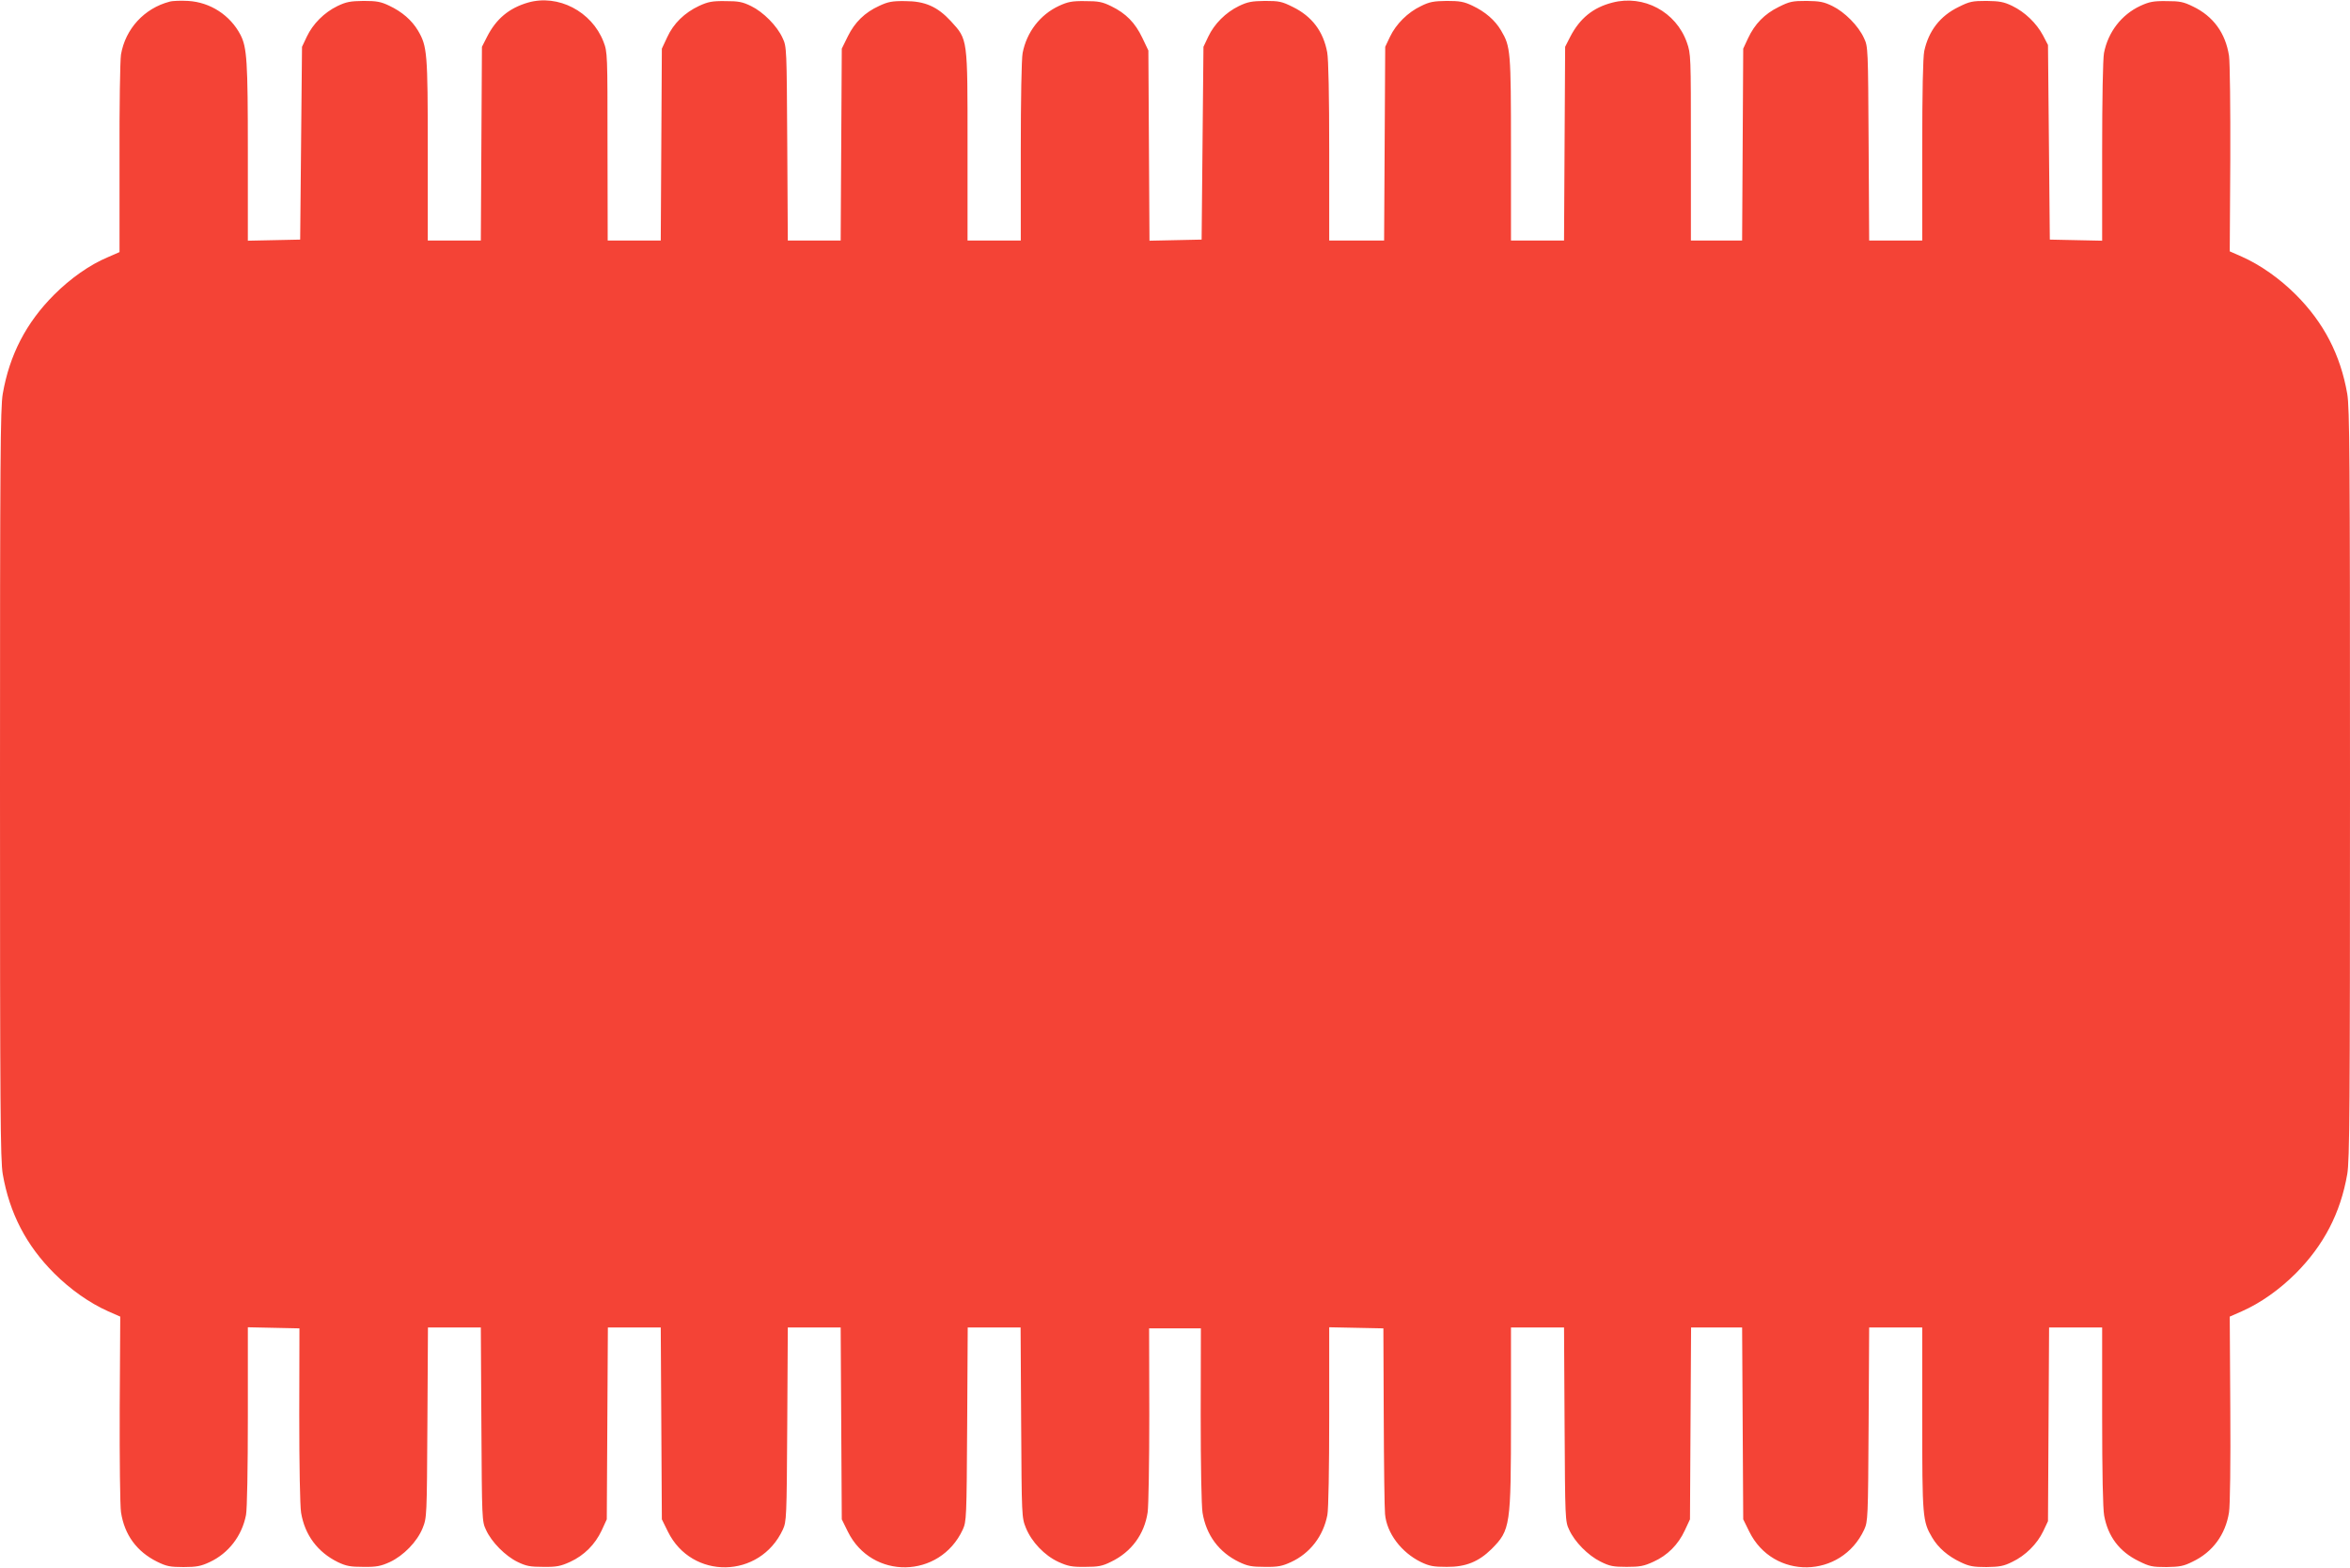
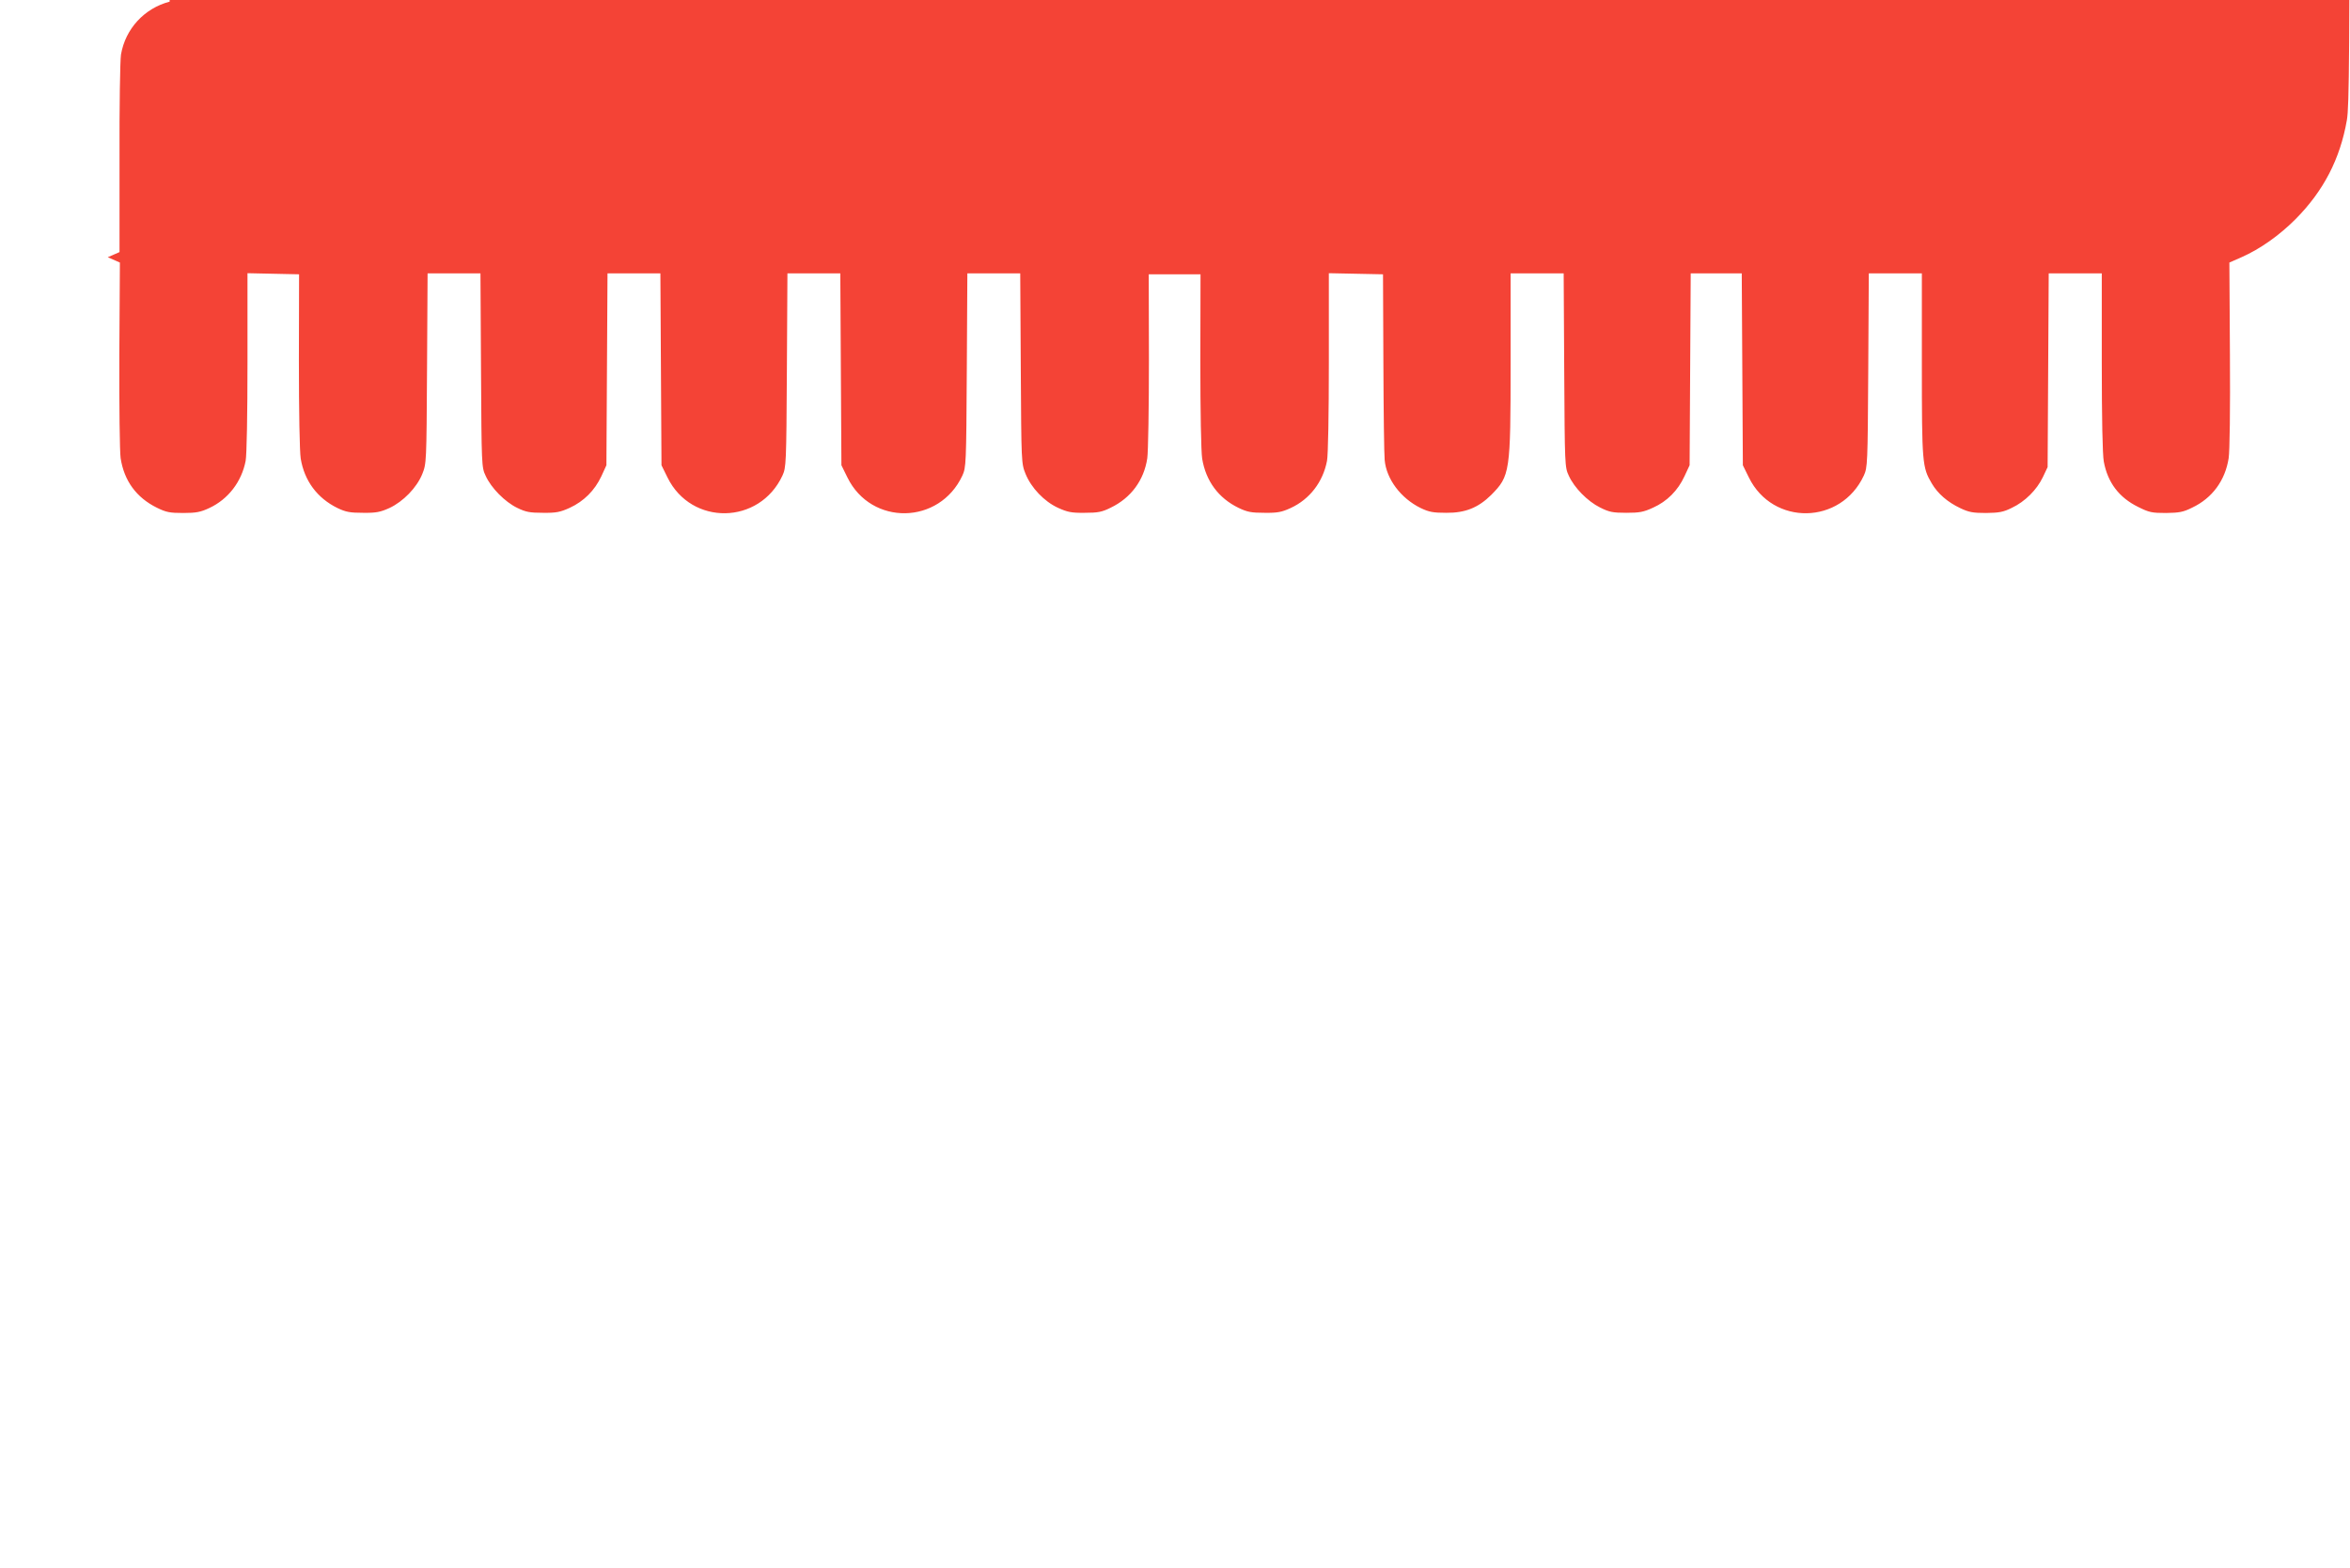
<svg xmlns="http://www.w3.org/2000/svg" version="1.0" width="1280pt" height="854pt" viewBox="0 0 1280 854" preserveAspectRatio="xMidYMid meet">
  <g transform="translate(0,854) scale(0.1,-0.1)" fill="#f44336" stroke="none">
-     <path d="M924 8531 c-138 -36 -241 -148 -265 -288 -5 -33 -9 -282 -8 -567 l0 -509 -64 -28 c-98 -41 -203 -115 -292 -204 -152 -152 -243 -327 -280 -540 -13 -77 -15 -346 -15 -2125 0 -1779 2 -2048 15 -2125 37 -213 128 -388 280 -540 88 -88 193 -162 294 -207 l66 -29 -3 -502 c-1 -279 2 -529 7 -563 19 -124 86 -215 197 -270 51 -25 70 -29 144 -29 71 0 95 5 142 27 103 48 176 143 198 257 6 32 10 252 10 538 l0 484 140 -3 141 -3 -1 -470 c0 -281 4 -496 10 -534 20 -121 90 -215 200 -269 46 -22 69 -26 140 -26 71 -1 94 4 143 26 75 35 149 111 179 185 23 58 23 60 26 575 l3 518 144 0 144 0 3 -527 c3 -518 3 -529 25 -575 30 -67 106 -143 172 -175 47 -23 69 -27 141 -27 72 -1 94 4 145 27 78 36 136 95 172 171 l28 61 3 523 3 522 144 0 144 0 3 -523 3 -522 33 -67 c130 -264 501 -258 626 11 20 45 21 59 24 573 l3 528 144 0 144 0 3 -523 3 -522 33 -67 c130 -264 501 -258 626 11 20 45 21 59 24 574 l3 527 144 0 144 0 3 -517 c3 -514 3 -518 26 -575 31 -76 101 -150 177 -185 51 -23 73 -28 145 -27 72 0 94 4 142 28 110 53 181 149 199 269 5 34 9 273 9 532 l-1 470 141 0 141 0 -1 -470 c0 -281 4 -496 10 -534 20 -122 89 -215 198 -268 48 -23 70 -27 142 -27 71 -1 94 4 142 26 104 48 176 142 198 257 6 32 10 252 10 538 l0 484 148 -3 147 -3 2 -480 c1 -264 4 -503 7 -531 9 -104 88 -209 196 -262 46 -22 69 -26 140 -26 103 -1 174 28 244 97 103 104 106 123 106 717 l0 490 145 0 144 0 3 -528 c3 -517 3 -528 25 -574 30 -66 102 -139 170 -173 50 -25 69 -29 143 -29 72 0 94 4 146 28 76 34 135 93 171 171 l28 60 3 523 3 522 139 0 139 0 3 -523 3 -522 33 -67 c130 -264 501 -258 626 11 20 45 21 59 24 573 l3 528 144 0 145 0 0 -497 c0 -537 2 -559 54 -647 33 -56 86 -102 156 -135 46 -22 69 -26 140 -26 71 1 94 5 140 28 72 34 136 98 169 167 l26 55 3 528 3 527 144 0 145 0 0 -483 c0 -306 4 -505 11 -542 21 -114 83 -196 187 -247 60 -30 75 -33 152 -33 72 1 94 5 142 29 110 52 180 148 199 269 6 37 9 270 7 564 l-3 502 66 29 c102 45 206 119 294 207 152 153 243 327 280 540 13 77 15 346 15 2125 0 1779 -2 2048 -15 2125 -37 213 -128 388 -280 540 -88 88 -193 162 -294 207 l-66 29 3 502 c1 279 -2 529 -7 563 -19 124 -86 216 -197 269 -51 25 -71 29 -144 29 -71 1 -94 -4 -142 -26 -103 -48 -176 -143 -198 -257 -6 -32 -10 -252 -10 -538 l0 -484 -142 3 -143 3 -5 530 -5 530 -27 52 c-36 67 -98 127 -168 161 -46 22 -69 26 -140 27 -77 0 -92 -3 -152 -33 -101 -49 -163 -130 -187 -240 -7 -35 -11 -218 -11 -542 l0 -490 -145 0 -144 0 -3 528 c-3 517 -3 528 -25 574 -30 67 -106 143 -172 175 -47 23 -69 27 -141 28 -77 0 -92 -3 -152 -33 -77 -38 -130 -92 -167 -171 l-26 -56 -3 -522 -3 -523 -139 0 -140 0 0 508 c0 501 0 508 -22 571 -59 167 -235 261 -405 217 -106 -27 -178 -86 -230 -186 l-28 -55 -3 -527 -3 -528 -144 0 -145 0 0 498 c0 536 -2 558 -54 646 -33 56 -86 102 -156 135 -46 22 -69 26 -140 26 -71 -1 -94 -5 -140 -28 -72 -34 -136 -98 -169 -167 l-26 -55 -3 -527 -3 -528 -149 0 -150 0 0 483 c0 306 -4 505 -11 542 -21 114 -83 196 -187 247 -60 30 -75 33 -152 33 -72 -1 -94 -5 -142 -28 -72 -35 -134 -97 -167 -167 l-26 -55 -5 -525 -5 -525 -142 -3 -142 -3 -3 518 -3 518 -33 69 c-39 82 -89 133 -169 172 -49 24 -70 28 -143 28 -71 1 -94 -4 -142 -26 -103 -48 -176 -143 -198 -257 -6 -32 -10 -252 -10 -537 l0 -484 -145 0 -145 0 0 515 c0 592 2 578 -91 680 -73 79 -141 109 -249 109 -71 1 -94 -4 -141 -26 -79 -36 -133 -89 -171 -166 l-33 -67 -3 -522 -3 -523 -144 0 -144 0 -3 528 c-3 517 -3 528 -25 574 -30 67 -106 143 -172 175 -47 23 -69 27 -141 27 -71 1 -94 -4 -142 -26 -79 -37 -140 -96 -174 -171 l-29 -62 -3 -522 -3 -523 -144 0 -145 0 -1 513 c0 504 0 513 -22 570 -64 165 -247 260 -411 213 -103 -30 -173 -88 -223 -186 l-28 -55 -3 -527 -3 -528 -144 0 -145 0 0 493 c0 531 -3 564 -53 650 -34 57 -87 103 -157 136 -46 22 -69 26 -140 26 -72 -1 -94 -5 -142 -28 -72 -35 -134 -97 -167 -167 l-26 -55 -5 -525 -5 -525 -142 -3 -143 -3 0 484 c0 496 -5 568 -40 637 -56 107 -164 178 -286 185 -38 2 -83 1 -100 -4z" />
+     <path d="M924 8531 c-138 -36 -241 -148 -265 -288 -5 -33 -9 -282 -8 -567 l0 -509 -64 -28 l66 -29 -3 -502 c-1 -279 2 -529 7 -563 19 -124 86 -215 197 -270 51 -25 70 -29 144 -29 71 0 95 5 142 27 103 48 176 143 198 257 6 32 10 252 10 538 l0 484 140 -3 141 -3 -1 -470 c0 -281 4 -496 10 -534 20 -121 90 -215 200 -269 46 -22 69 -26 140 -26 71 -1 94 4 143 26 75 35 149 111 179 185 23 58 23 60 26 575 l3 518 144 0 144 0 3 -527 c3 -518 3 -529 25 -575 30 -67 106 -143 172 -175 47 -23 69 -27 141 -27 72 -1 94 4 145 27 78 36 136 95 172 171 l28 61 3 523 3 522 144 0 144 0 3 -523 3 -522 33 -67 c130 -264 501 -258 626 11 20 45 21 59 24 573 l3 528 144 0 144 0 3 -523 3 -522 33 -67 c130 -264 501 -258 626 11 20 45 21 59 24 574 l3 527 144 0 144 0 3 -517 c3 -514 3 -518 26 -575 31 -76 101 -150 177 -185 51 -23 73 -28 145 -27 72 0 94 4 142 28 110 53 181 149 199 269 5 34 9 273 9 532 l-1 470 141 0 141 0 -1 -470 c0 -281 4 -496 10 -534 20 -122 89 -215 198 -268 48 -23 70 -27 142 -27 71 -1 94 4 142 26 104 48 176 142 198 257 6 32 10 252 10 538 l0 484 148 -3 147 -3 2 -480 c1 -264 4 -503 7 -531 9 -104 88 -209 196 -262 46 -22 69 -26 140 -26 103 -1 174 28 244 97 103 104 106 123 106 717 l0 490 145 0 144 0 3 -528 c3 -517 3 -528 25 -574 30 -66 102 -139 170 -173 50 -25 69 -29 143 -29 72 0 94 4 146 28 76 34 135 93 171 171 l28 60 3 523 3 522 139 0 139 0 3 -523 3 -522 33 -67 c130 -264 501 -258 626 11 20 45 21 59 24 573 l3 528 144 0 145 0 0 -497 c0 -537 2 -559 54 -647 33 -56 86 -102 156 -135 46 -22 69 -26 140 -26 71 1 94 5 140 28 72 34 136 98 169 167 l26 55 3 528 3 527 144 0 145 0 0 -483 c0 -306 4 -505 11 -542 21 -114 83 -196 187 -247 60 -30 75 -33 152 -33 72 1 94 5 142 29 110 52 180 148 199 269 6 37 9 270 7 564 l-3 502 66 29 c102 45 206 119 294 207 152 153 243 327 280 540 13 77 15 346 15 2125 0 1779 -2 2048 -15 2125 -37 213 -128 388 -280 540 -88 88 -193 162 -294 207 l-66 29 3 502 c1 279 -2 529 -7 563 -19 124 -86 216 -197 269 -51 25 -71 29 -144 29 -71 1 -94 -4 -142 -26 -103 -48 -176 -143 -198 -257 -6 -32 -10 -252 -10 -538 l0 -484 -142 3 -143 3 -5 530 -5 530 -27 52 c-36 67 -98 127 -168 161 -46 22 -69 26 -140 27 -77 0 -92 -3 -152 -33 -101 -49 -163 -130 -187 -240 -7 -35 -11 -218 -11 -542 l0 -490 -145 0 -144 0 -3 528 c-3 517 -3 528 -25 574 -30 67 -106 143 -172 175 -47 23 -69 27 -141 28 -77 0 -92 -3 -152 -33 -77 -38 -130 -92 -167 -171 l-26 -56 -3 -522 -3 -523 -139 0 -140 0 0 508 c0 501 0 508 -22 571 -59 167 -235 261 -405 217 -106 -27 -178 -86 -230 -186 l-28 -55 -3 -527 -3 -528 -144 0 -145 0 0 498 c0 536 -2 558 -54 646 -33 56 -86 102 -156 135 -46 22 -69 26 -140 26 -71 -1 -94 -5 -140 -28 -72 -34 -136 -98 -169 -167 l-26 -55 -3 -527 -3 -528 -149 0 -150 0 0 483 c0 306 -4 505 -11 542 -21 114 -83 196 -187 247 -60 30 -75 33 -152 33 -72 -1 -94 -5 -142 -28 -72 -35 -134 -97 -167 -167 l-26 -55 -5 -525 -5 -525 -142 -3 -142 -3 -3 518 -3 518 -33 69 c-39 82 -89 133 -169 172 -49 24 -70 28 -143 28 -71 1 -94 -4 -142 -26 -103 -48 -176 -143 -198 -257 -6 -32 -10 -252 -10 -537 l0 -484 -145 0 -145 0 0 515 c0 592 2 578 -91 680 -73 79 -141 109 -249 109 -71 1 -94 -4 -141 -26 -79 -36 -133 -89 -171 -166 l-33 -67 -3 -522 -3 -523 -144 0 -144 0 -3 528 c-3 517 -3 528 -25 574 -30 67 -106 143 -172 175 -47 23 -69 27 -141 27 -71 1 -94 -4 -142 -26 -79 -37 -140 -96 -174 -171 l-29 -62 -3 -522 -3 -523 -144 0 -145 0 -1 513 c0 504 0 513 -22 570 -64 165 -247 260 -411 213 -103 -30 -173 -88 -223 -186 l-28 -55 -3 -527 -3 -528 -144 0 -145 0 0 493 c0 531 -3 564 -53 650 -34 57 -87 103 -157 136 -46 22 -69 26 -140 26 -72 -1 -94 -5 -142 -28 -72 -35 -134 -97 -167 -167 l-26 -55 -5 -525 -5 -525 -142 -3 -143 -3 0 484 c0 496 -5 568 -40 637 -56 107 -164 178 -286 185 -38 2 -83 1 -100 -4z" />
  </g>
</svg>